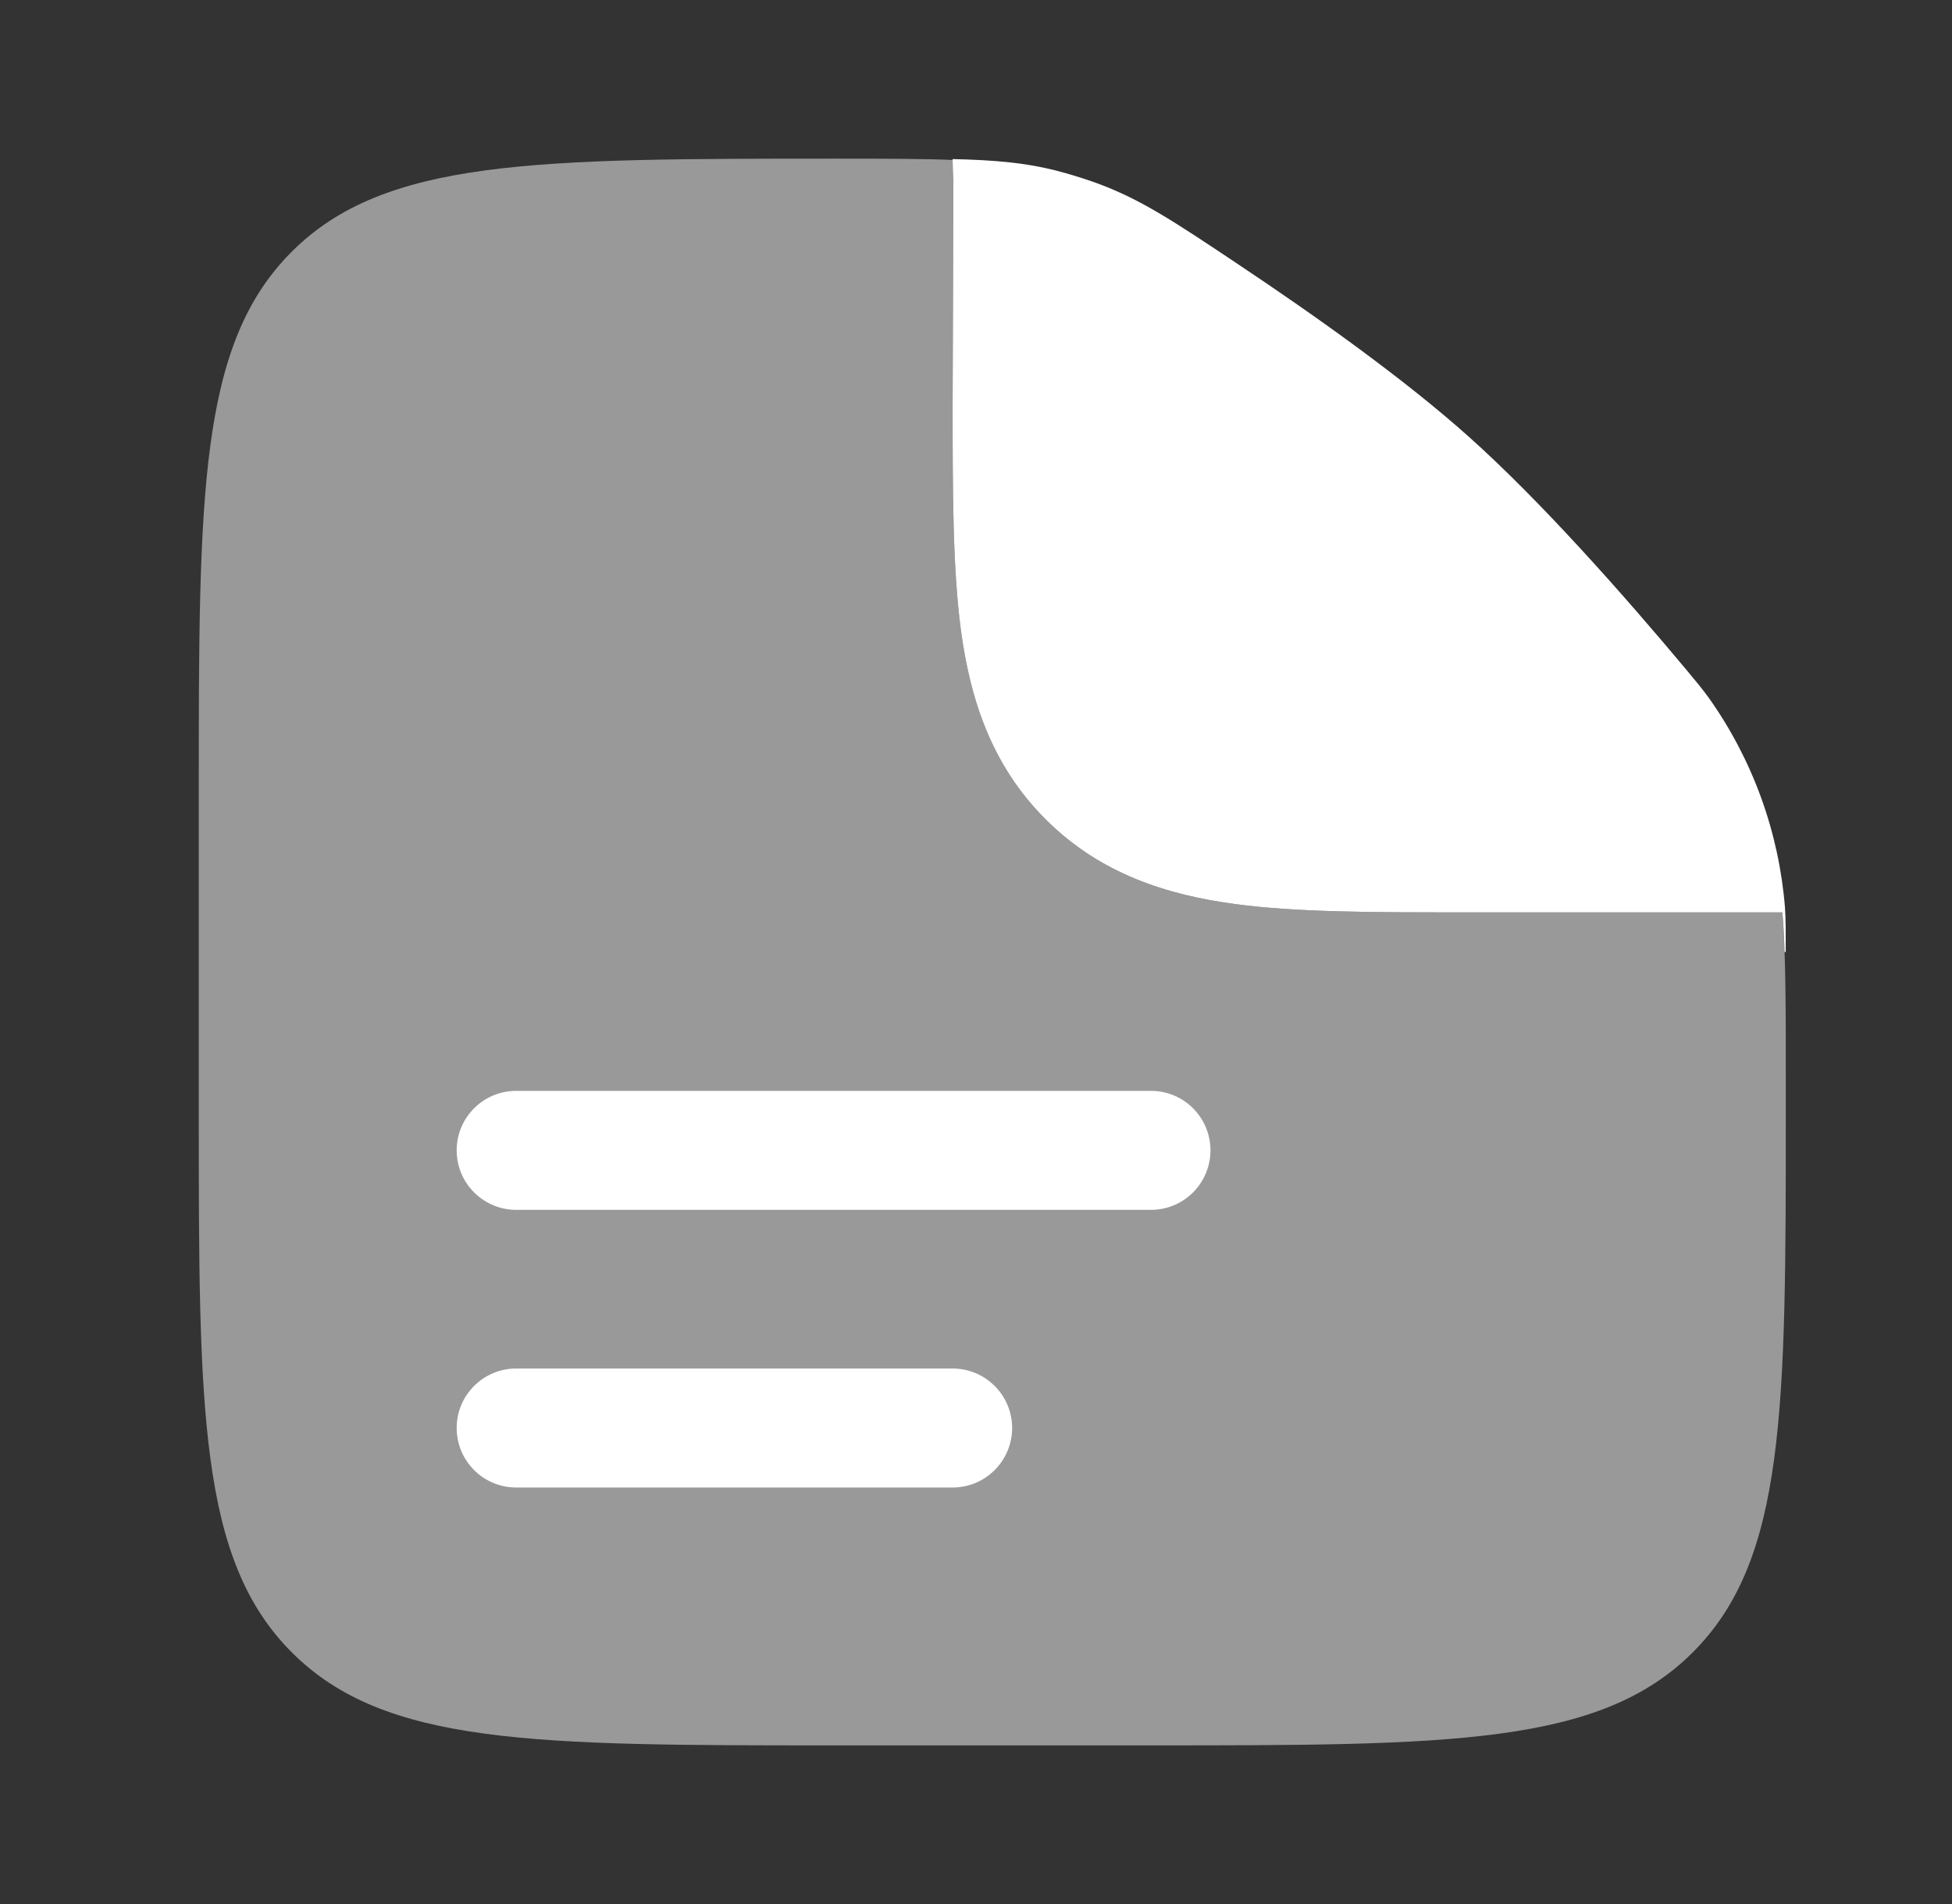
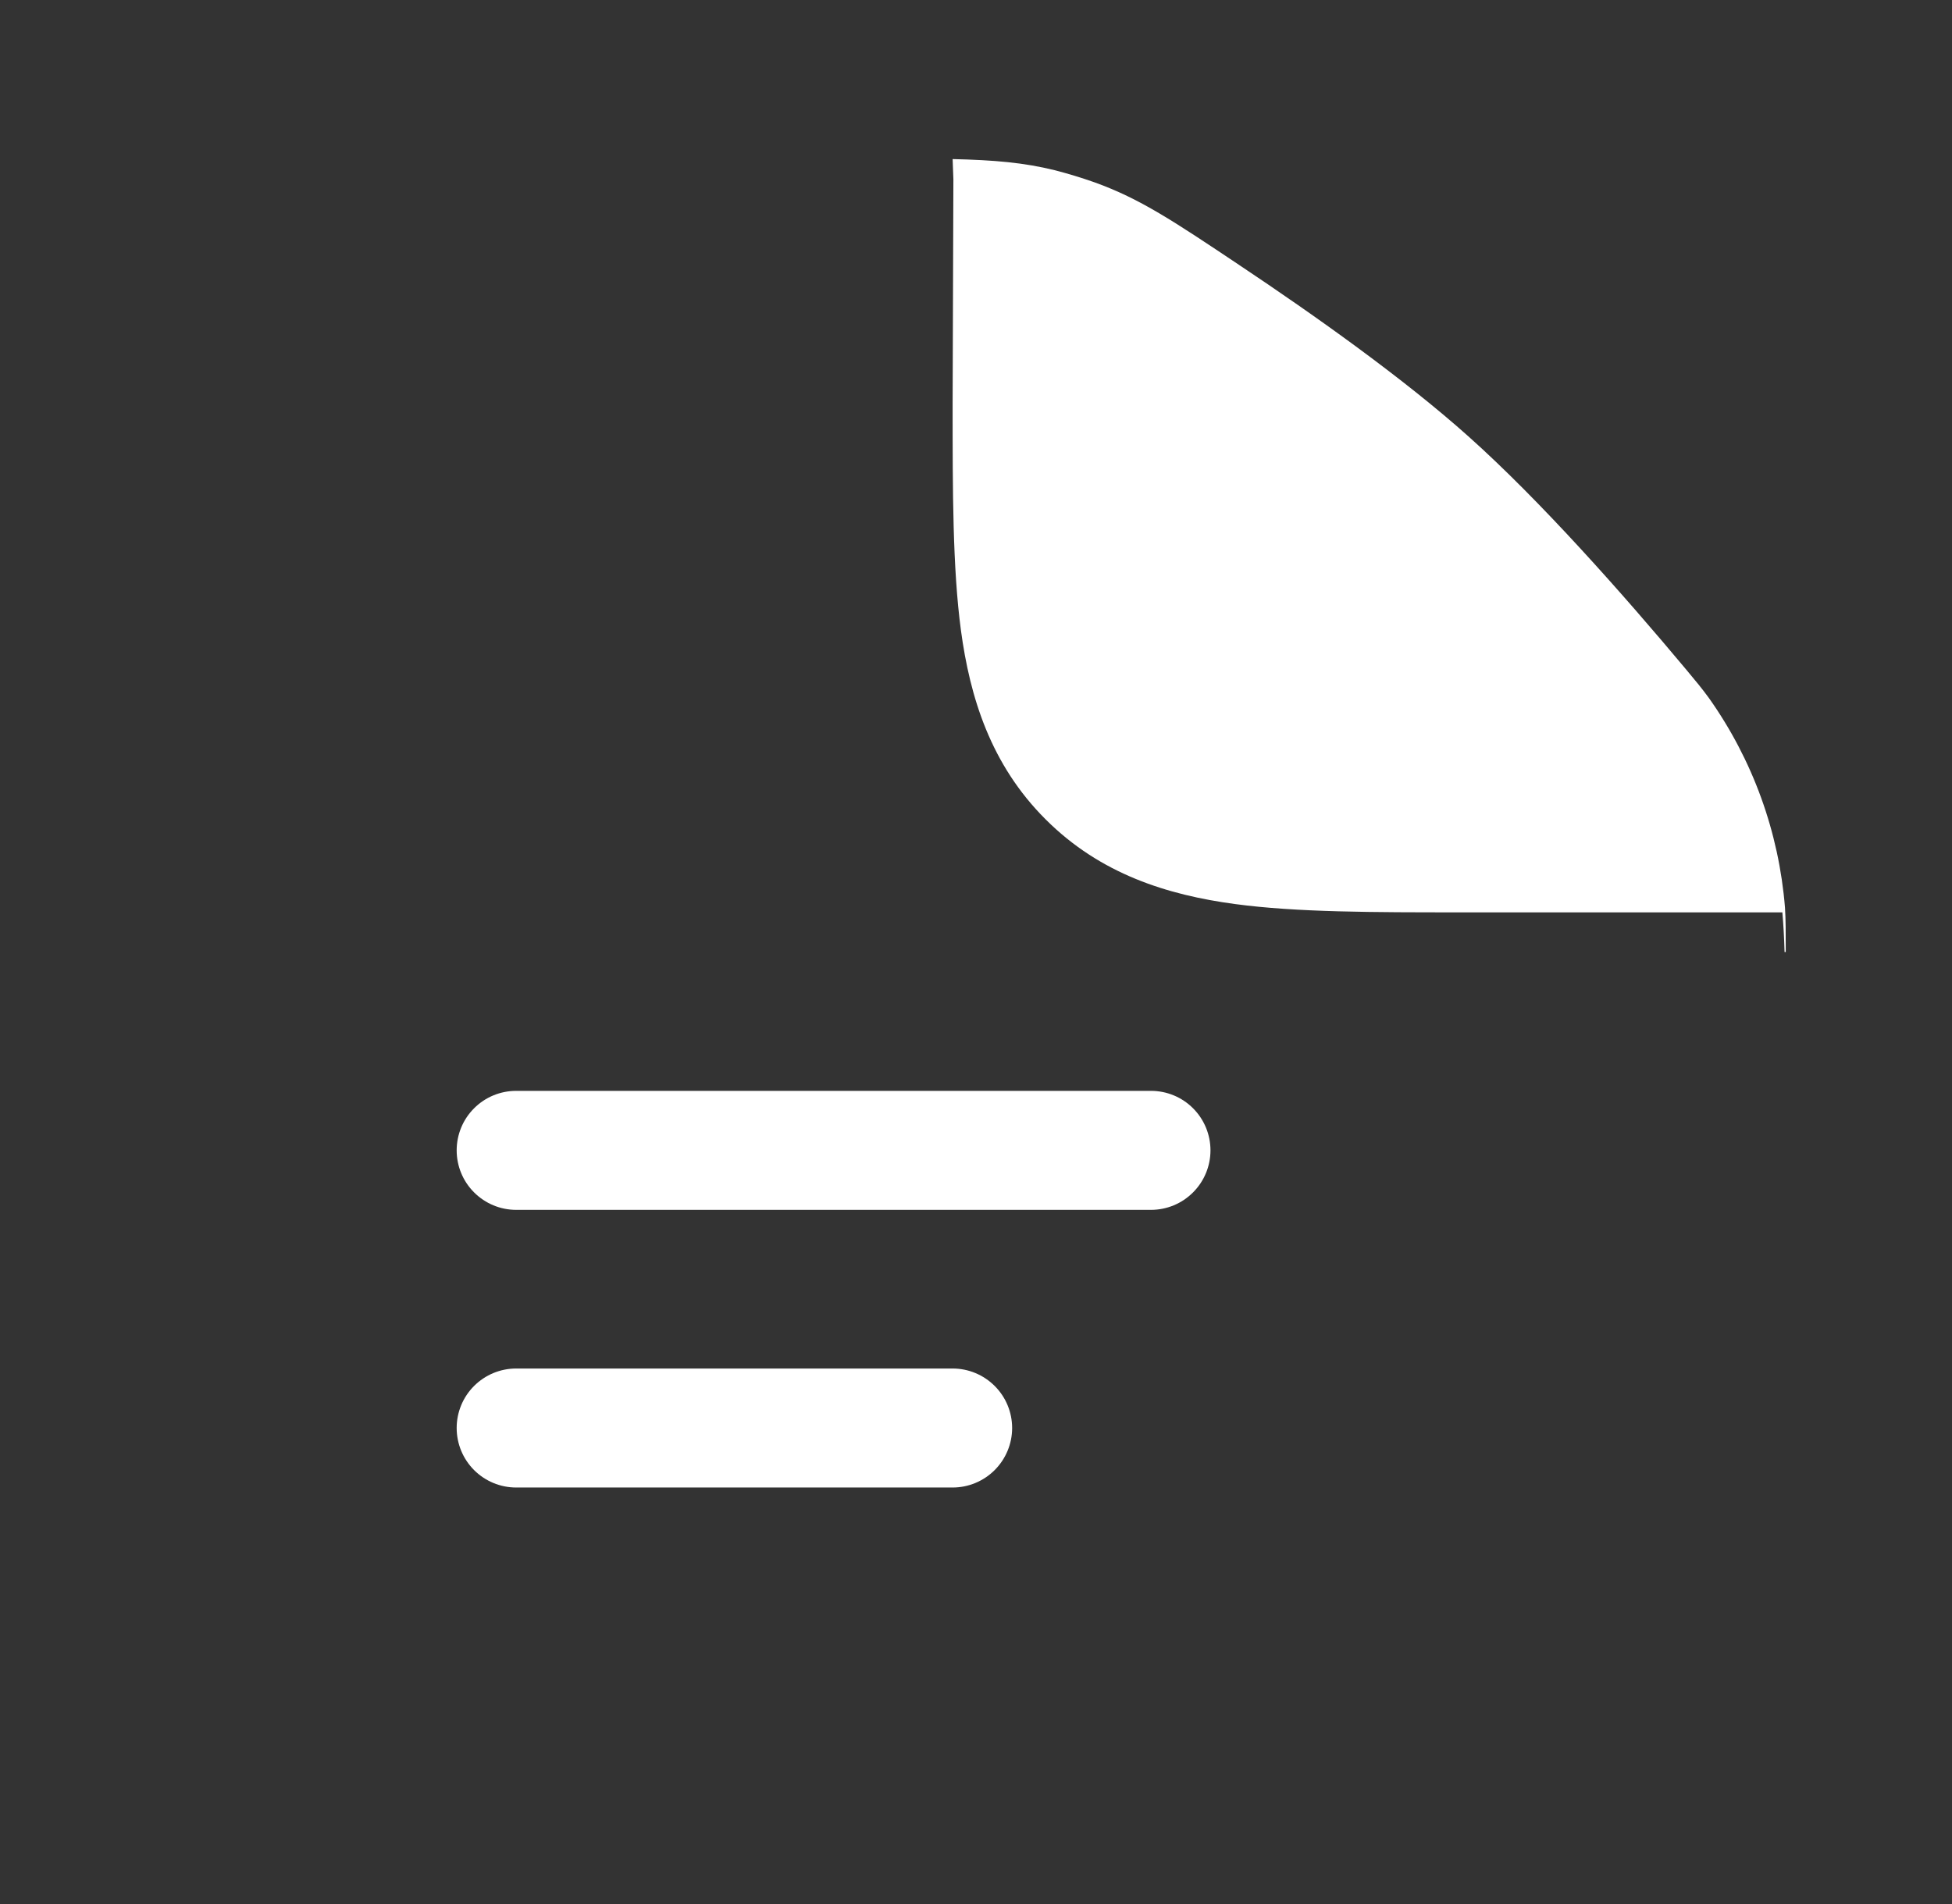
<svg xmlns="http://www.w3.org/2000/svg" width="41" height="40" viewBox="0 0 41 40" fill="none">
  <rect x="0" y="0" width="41" height="40" fill="#333333" stroke="none" />
-   <path opacity="0.5" fill-rule="evenodd" clip-rule="evenodd" d="M24.175 36.667H17.509C11.224 36.667 8.08 36.667 6.129 34.713C4.177 32.76 4.175 29.618 4.175 23.333V16.667C4.175 10.382 4.175 7.238 6.129 5.287C8.082 3.335 11.24 3.333 17.559 3.333C18.569 3.333 19.377 3.333 20.059 3.362C20.036 3.495 20.025 3.63 20.025 3.768L20.009 8.492C20.009 10.32 20.009 11.937 20.184 13.238C20.374 14.65 20.809 16.062 21.962 17.215C23.112 18.365 24.525 18.802 25.937 18.992C27.239 19.167 28.855 19.167 30.684 19.167H37.437C37.509 20.057 37.509 21.15 37.509 22.605V23.333C37.509 29.618 37.509 32.762 35.555 34.713C33.602 36.665 30.46 36.667 24.175 36.667Z" fill="white" />
  <path d="M10.842 22.917C10.51 22.917 10.192 23.048 9.958 23.283C9.723 23.517 9.592 23.835 9.592 24.167C9.592 24.498 9.723 24.816 9.958 25.05C10.192 25.285 10.51 25.417 10.842 25.417H24.175C24.507 25.417 24.825 25.285 25.059 25.05C25.293 24.816 25.425 24.498 25.425 24.167C25.425 23.835 25.293 23.517 25.059 23.283C24.825 23.048 24.507 22.917 24.175 22.917H10.842ZM10.842 28.75C10.51 28.75 10.192 28.882 9.958 29.116C9.723 29.35 9.592 29.668 9.592 30C9.592 30.331 9.723 30.649 9.958 30.884C10.192 31.118 10.51 31.25 10.842 31.25H20.009C20.34 31.25 20.658 31.118 20.892 30.884C21.127 30.649 21.259 30.331 21.259 30C21.259 29.668 21.127 29.35 20.892 29.116C20.658 28.882 20.34 28.75 20.009 28.75H10.842ZM20.025 3.767L20.009 8.492C20.009 10.32 20.009 11.935 20.183 13.238C20.373 14.65 20.808 16.062 21.962 17.213C23.112 18.365 24.525 18.802 25.937 18.992C27.238 19.167 28.855 19.167 30.683 19.167H37.437C37.459 19.424 37.475 19.702 37.483 20H37.508C37.508 19.553 37.508 19.33 37.492 19.067C37.365 17.482 36.814 15.962 35.895 14.665C35.739 14.452 35.632 14.325 35.42 14.07C34.099 12.49 32.358 10.52 30.842 9.167C29.492 7.96 27.64 6.642 26.025 5.565C24.639 4.638 23.945 4.175 22.994 3.832C22.716 3.734 22.435 3.648 22.15 3.575C21.51 3.417 20.887 3.362 20.009 3.342L20.025 3.767Z" fill="white" />
</svg>